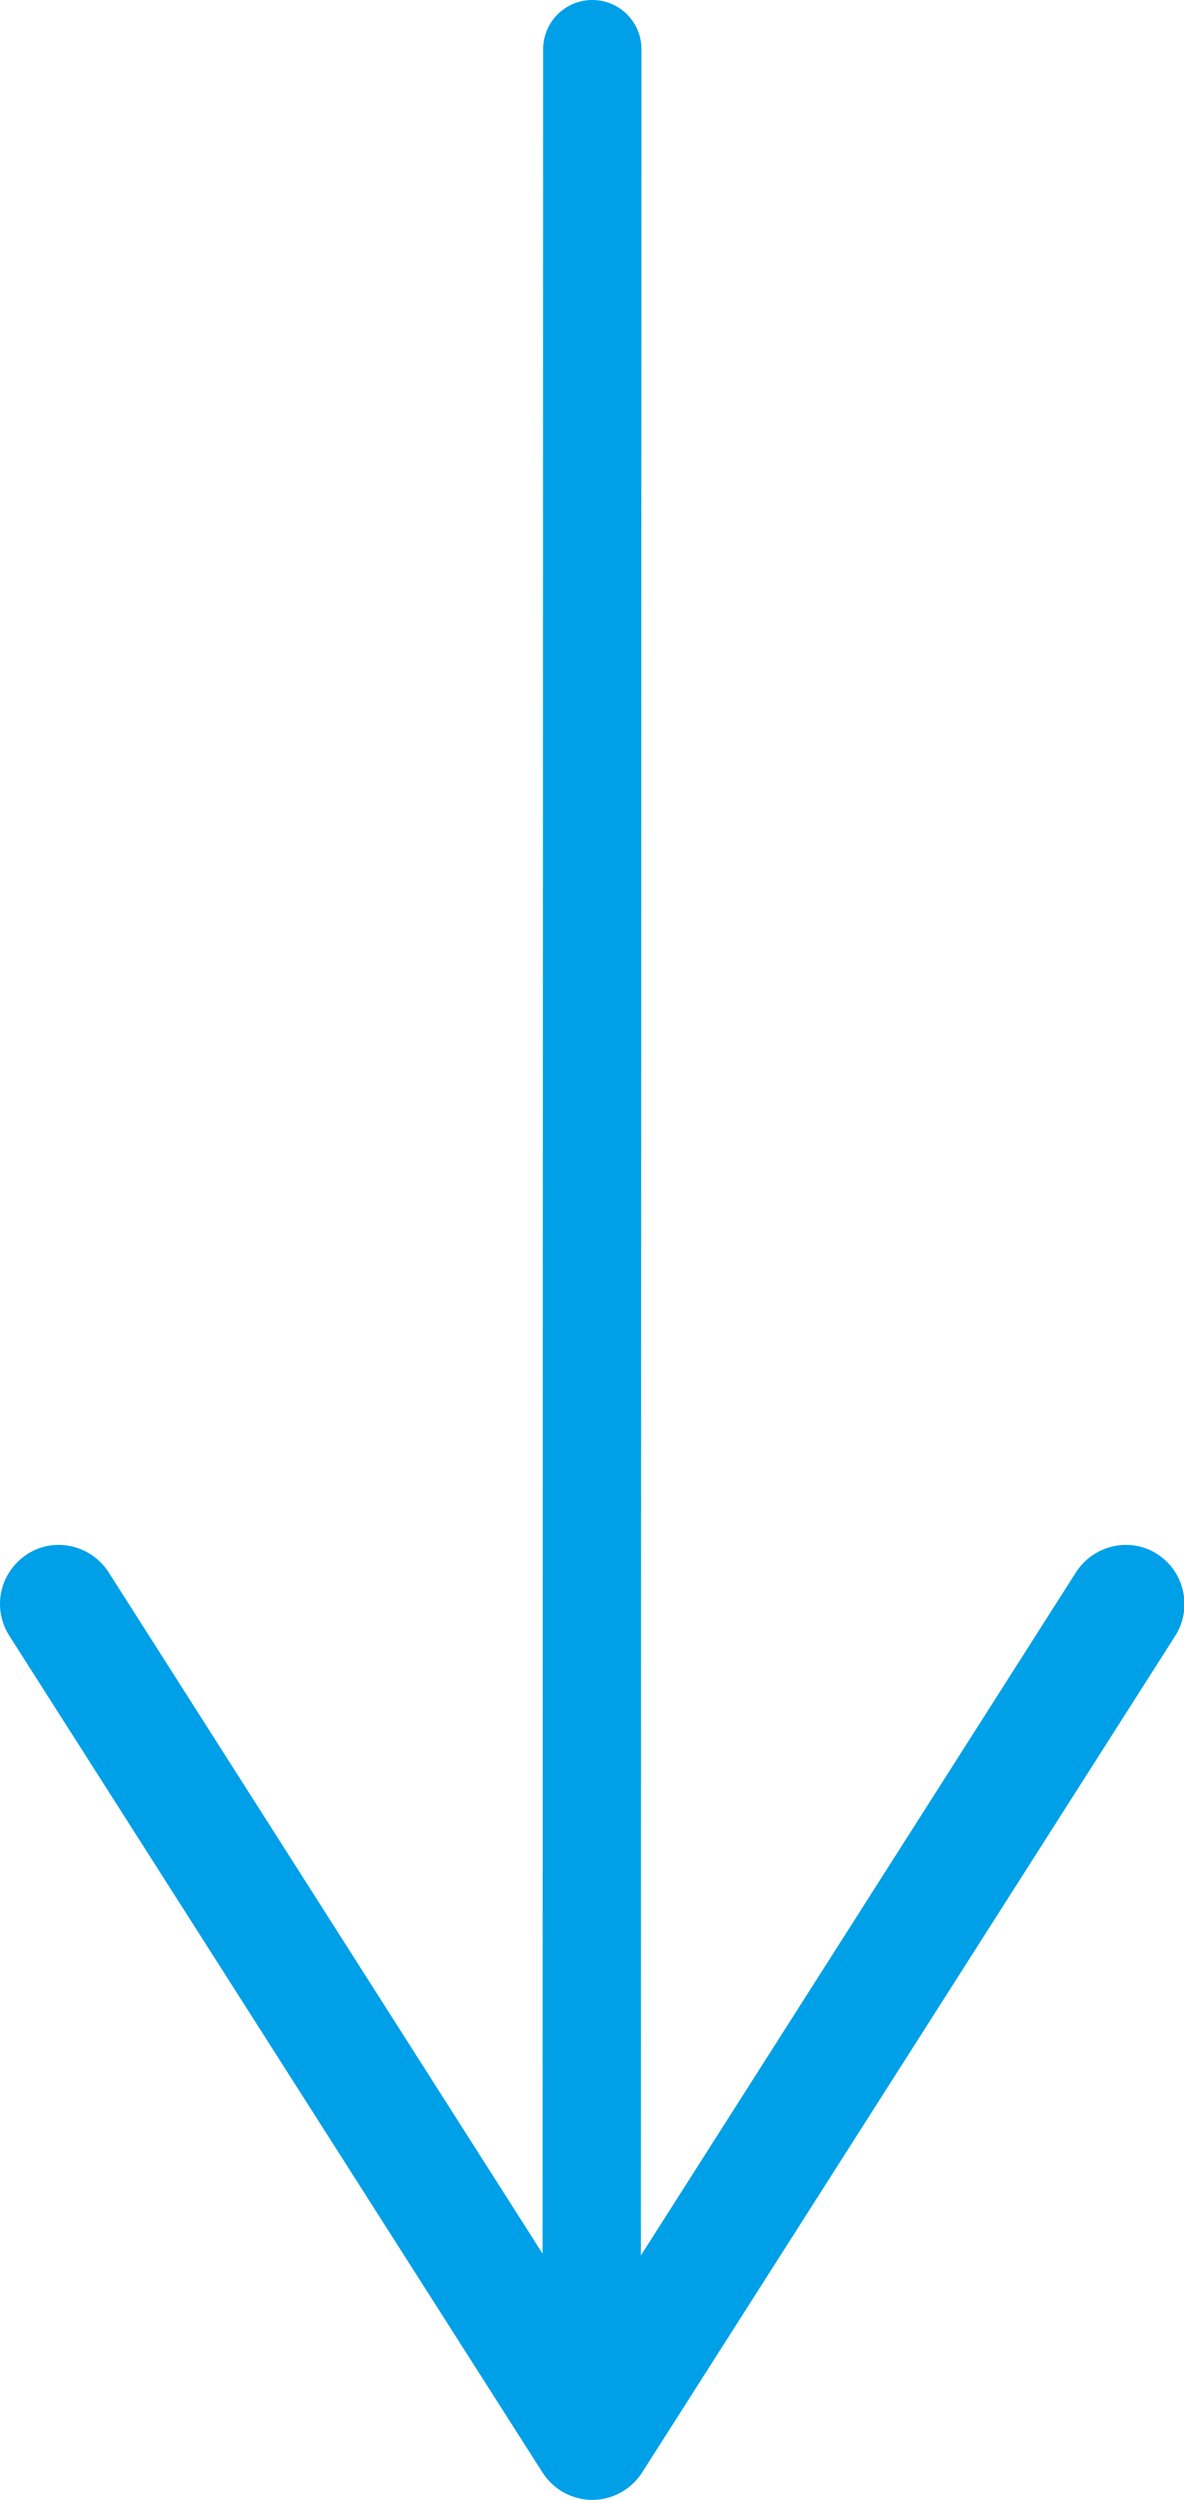
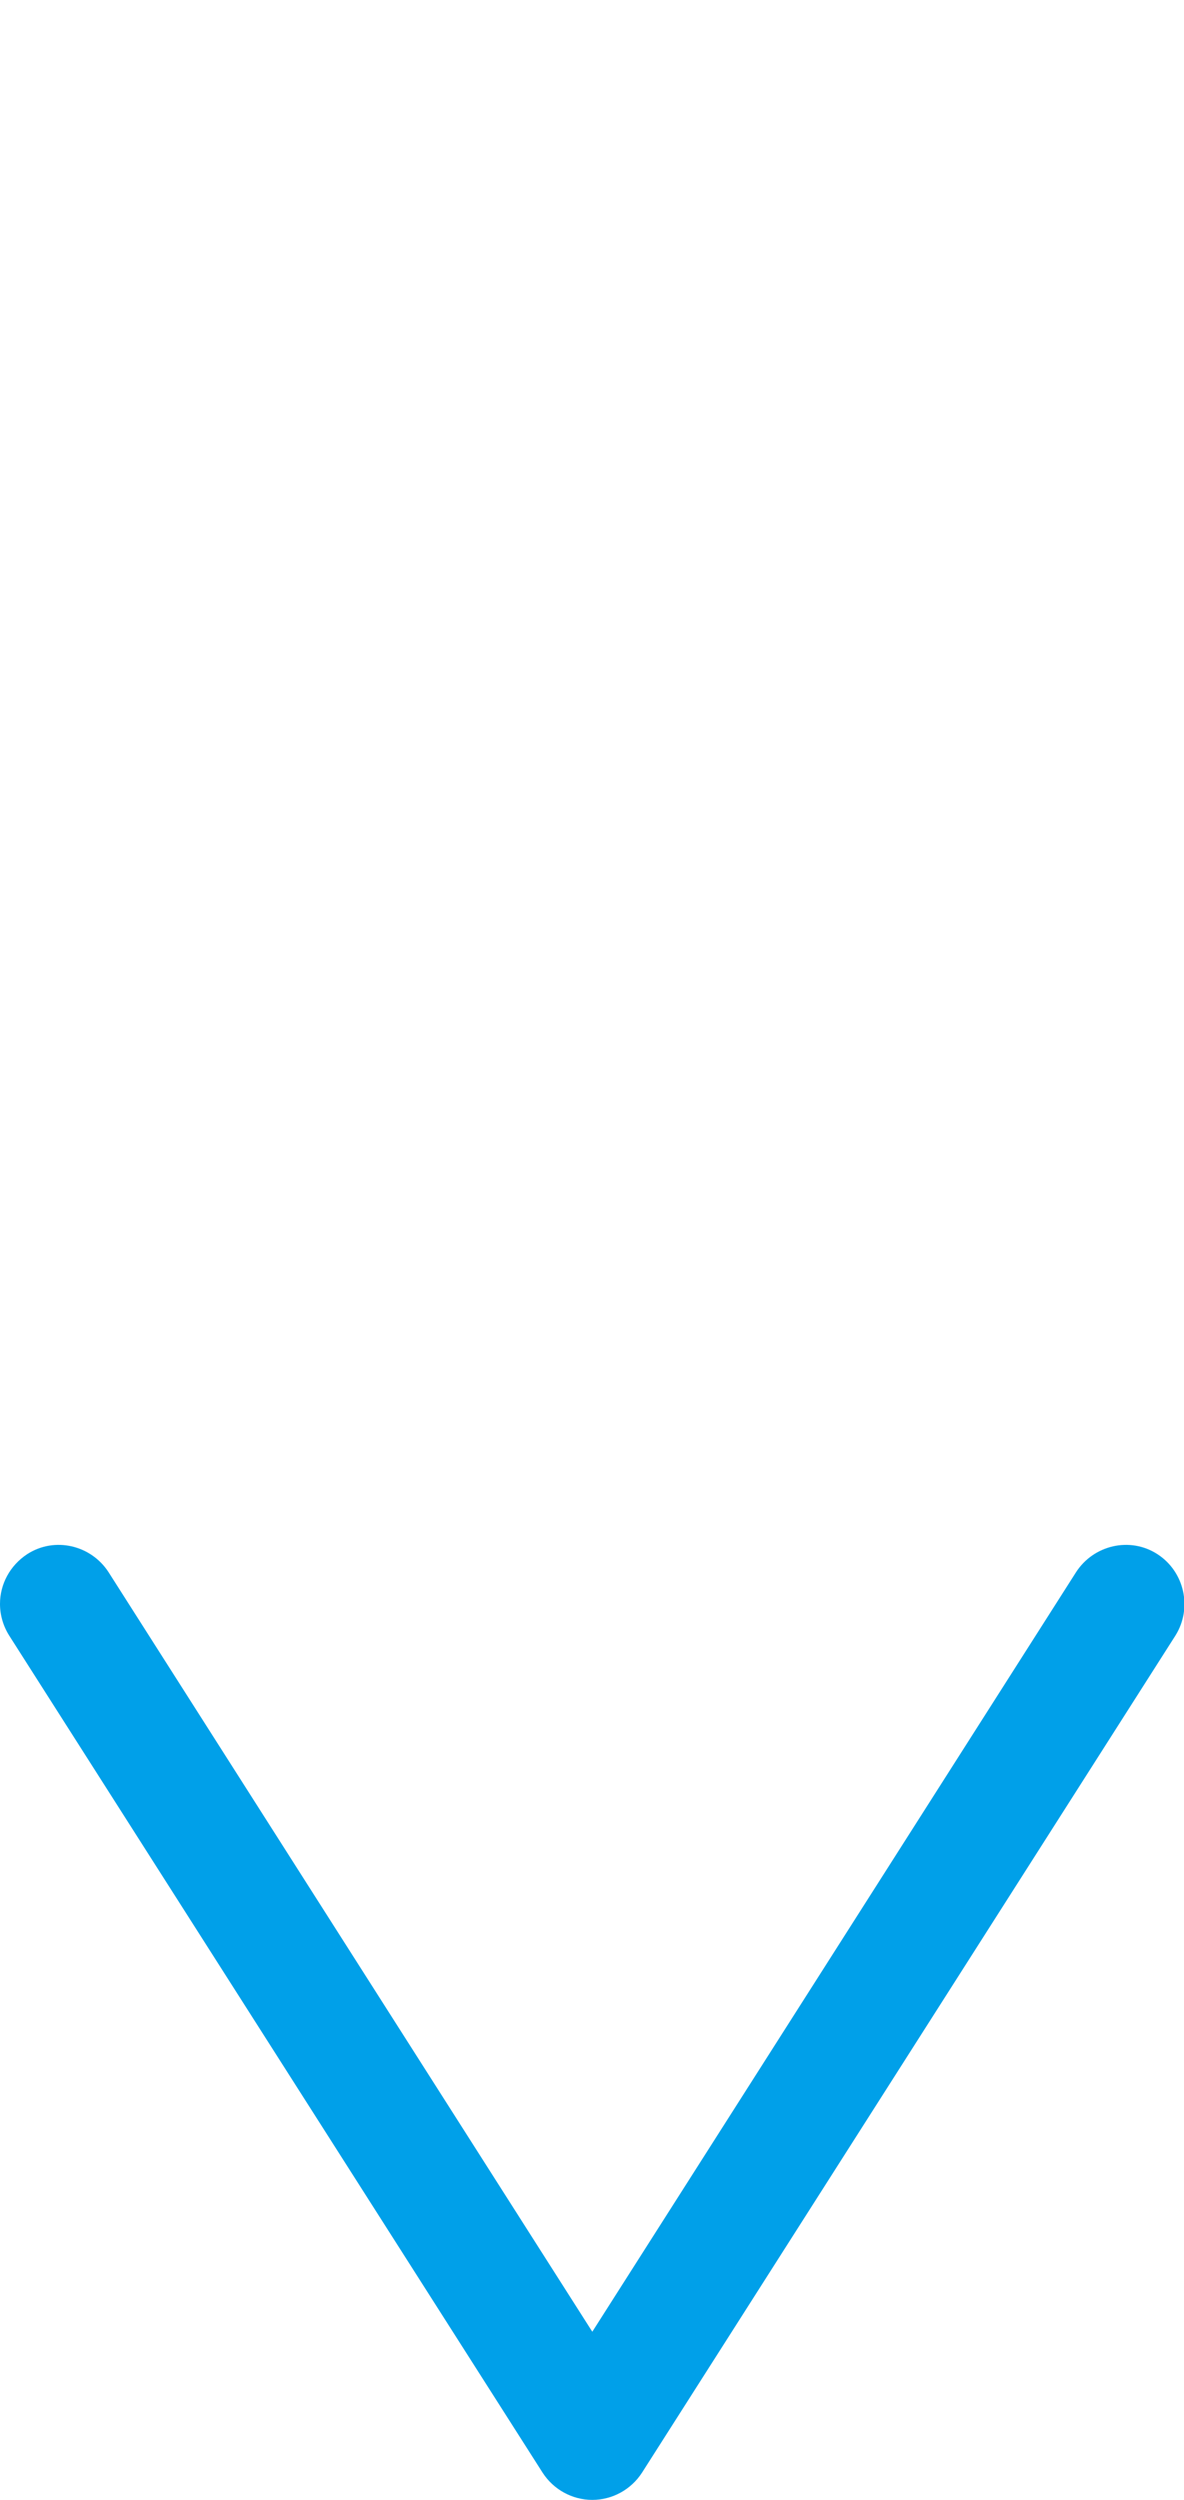
<svg xmlns="http://www.w3.org/2000/svg" id="_レイヤー_2" data-name="レイヤー_2" viewBox="0 0 19.51 41.18">
  <defs>
    <style>
      .cls-1 {
        fill: none;
        stroke: #00a0e9;
        stroke-linecap: round;
        stroke-linejoin: round;
        stroke-width: 1.62px;
      }

      .cls-2 {
        fill: #00a0e9;
      }
    </style>
  </defs>
  <g id="_レイヤー_1-2" data-name="レイヤー_1">
    <g>
-       <line class="cls-1" x1="9.76" y1=".81" x2="9.75" y2="38.85" />
      <path class="cls-2" d="M.45,25.6c.45-.29,1.05-.15,1.34.3l7.97,12.51,7.97-12.51c.29-.45.89-.59,1.34-.3.45.29.58.89.3,1.34l-8.79,13.79c-.18.28-.49.45-.82.45s-.64-.17-.82-.45L.15,26.94c-.1-.16-.15-.34-.15-.52,0-.32.16-.63.45-.82Z" />
    </g>
  </g>
</svg>